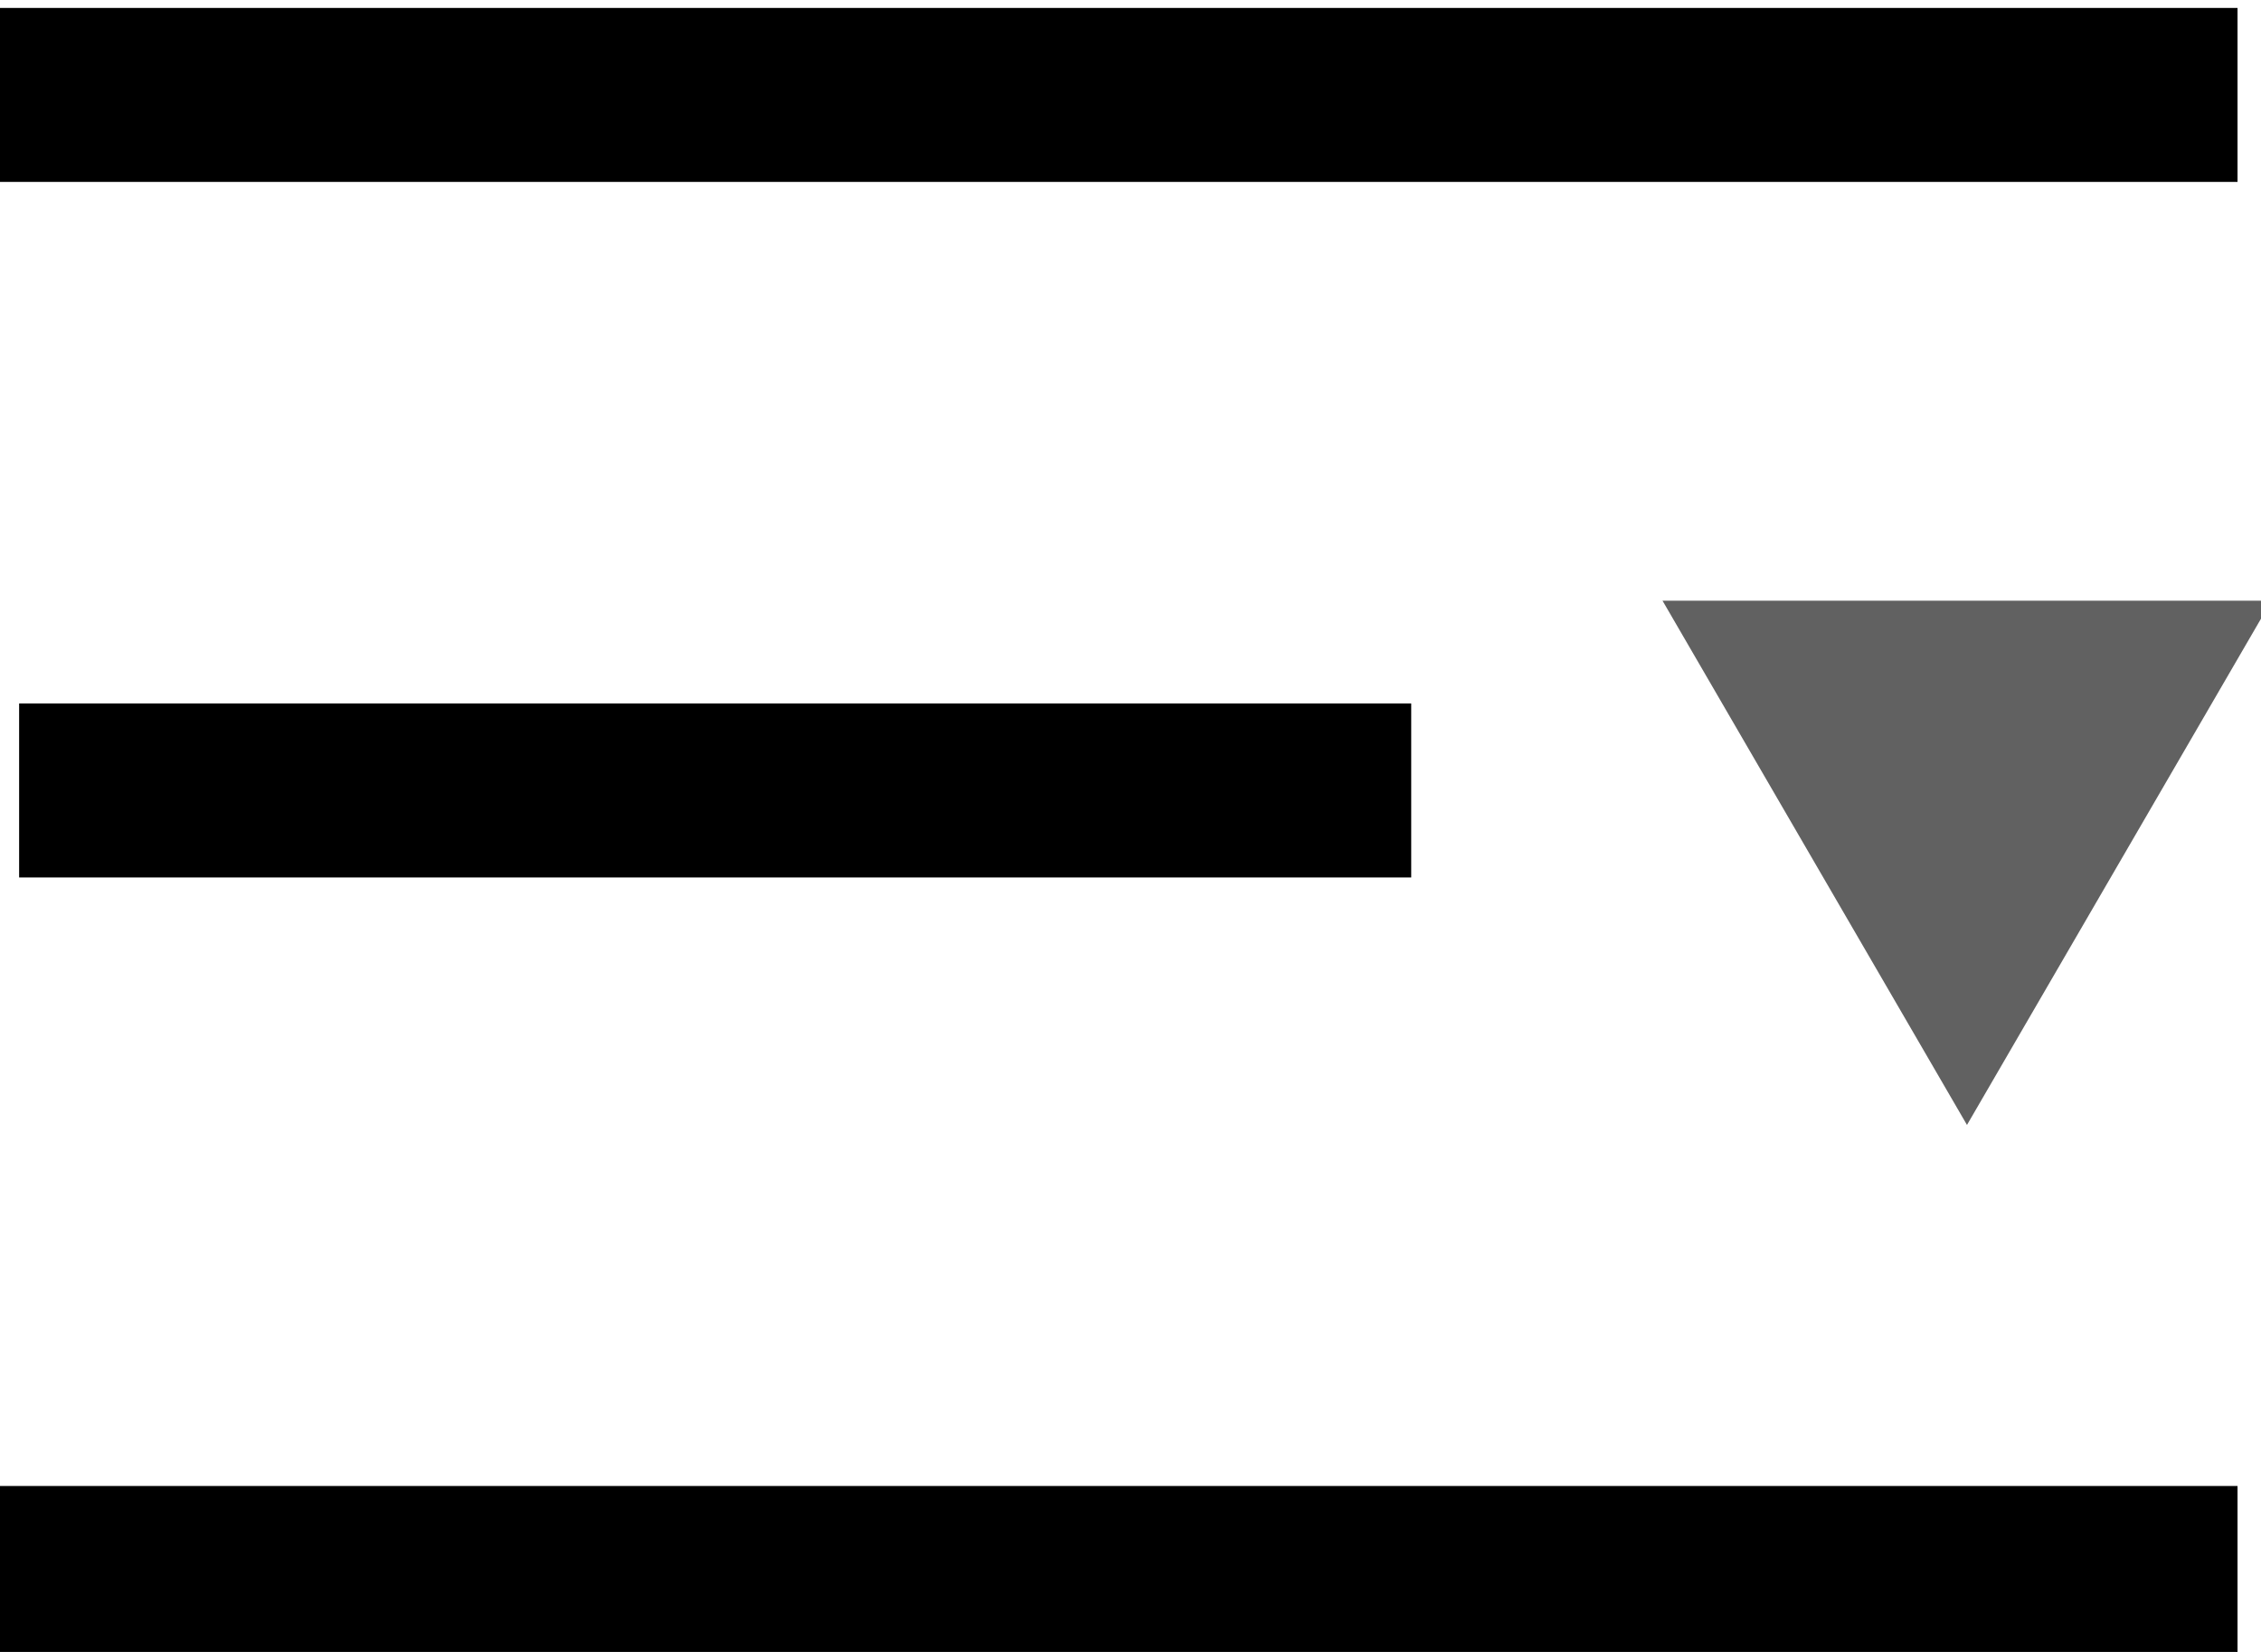
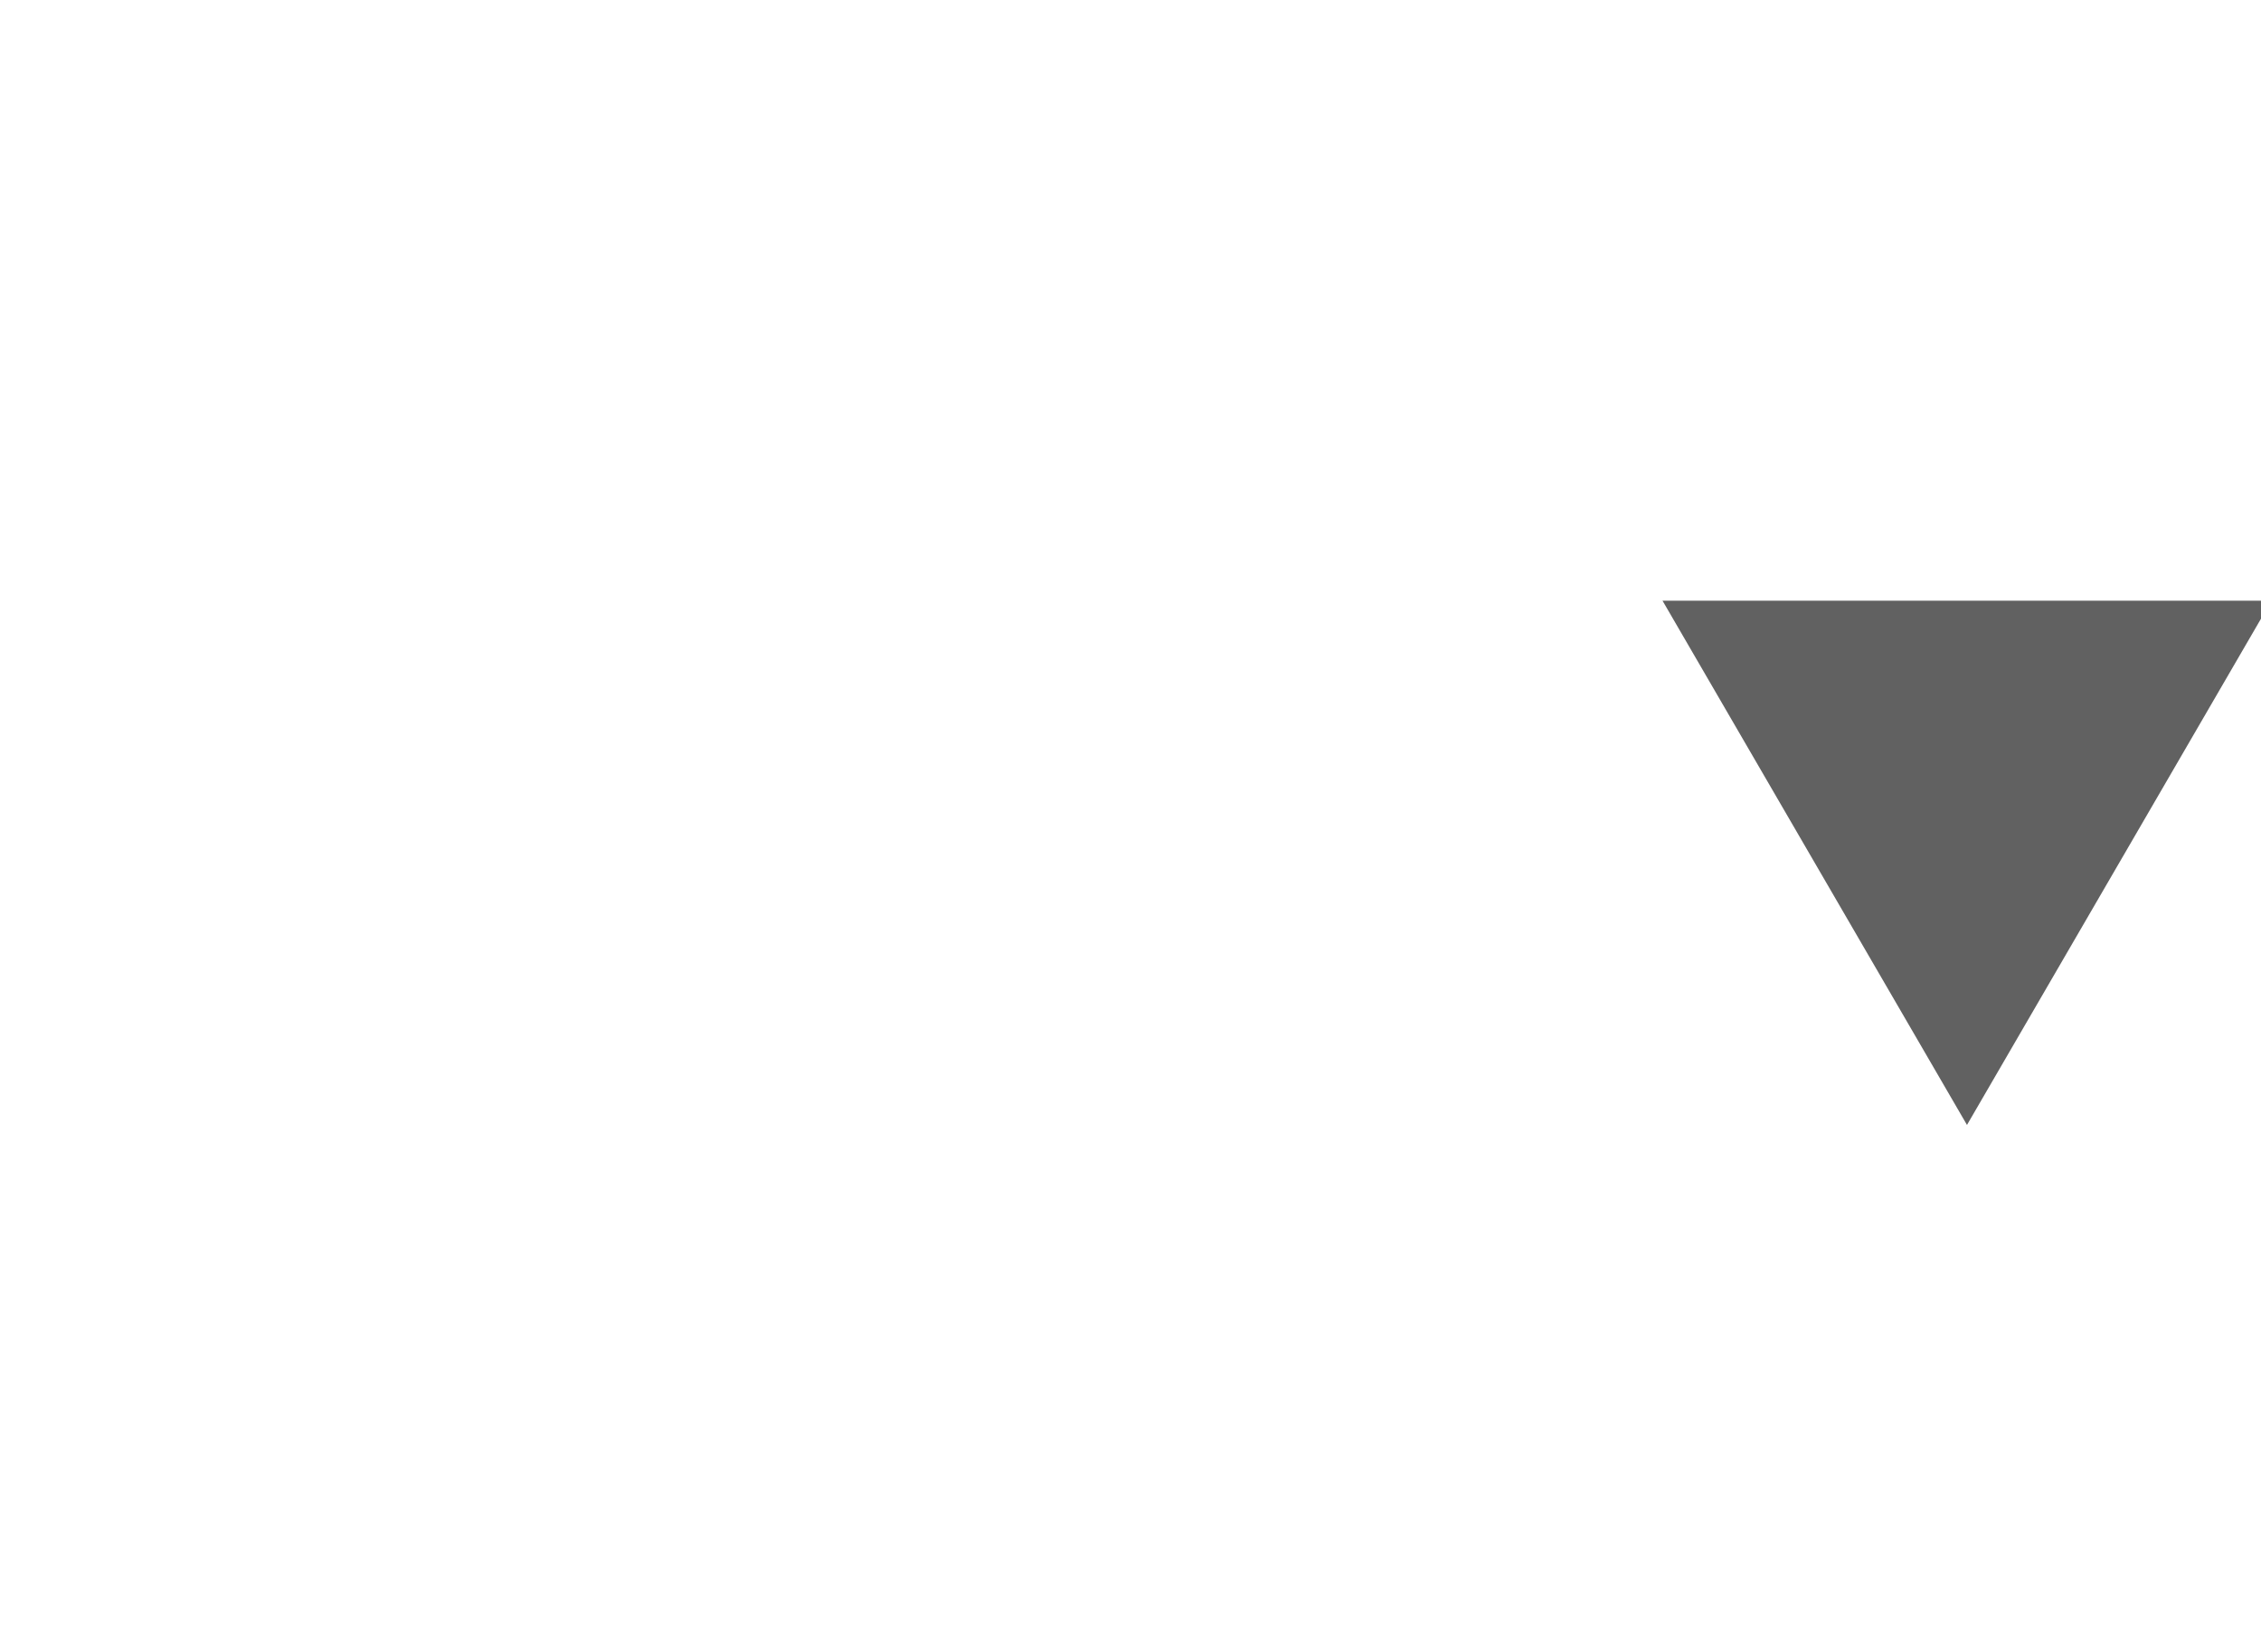
<svg xmlns="http://www.w3.org/2000/svg" width="100%" height="100%" viewBox="0 0 26 19" version="1.1" xml:space="preserve" style="fill-rule:evenodd;clip-rule:evenodd;stroke-linejoin:round;stroke-miterlimit:2;">
  <g transform="matrix(1,0,0,1,-1861,-40)">
    <g>
      <g transform="matrix(1.13,0,0,0.667,1171.44,-142.666)">
-         <rect x="610" y="273.999" width="23" height="3" />
-       </g>
+         </g>
      <g transform="matrix(1.13,0,0,0.667,1171.44,-125.666)">
-         <rect x="610" y="273.999" width="23" height="3" />
-       </g>
+         </g>
      <g transform="matrix(0.696,0,0,0.667,1436.66,-134.666)">
-         <rect x="610" y="273.999" width="23" height="3" />
-       </g>
+         </g>
      <g transform="matrix(0.778,1.18694e-32,-1.18694e-32,-0.778,1470.89,267.666)">
        <path d="M530.5,275.999L535,283.749L526,283.749L530.5,275.999Z" style="fill-opacity:0.62;" />
      </g>
    </g>
  </g>
</svg>